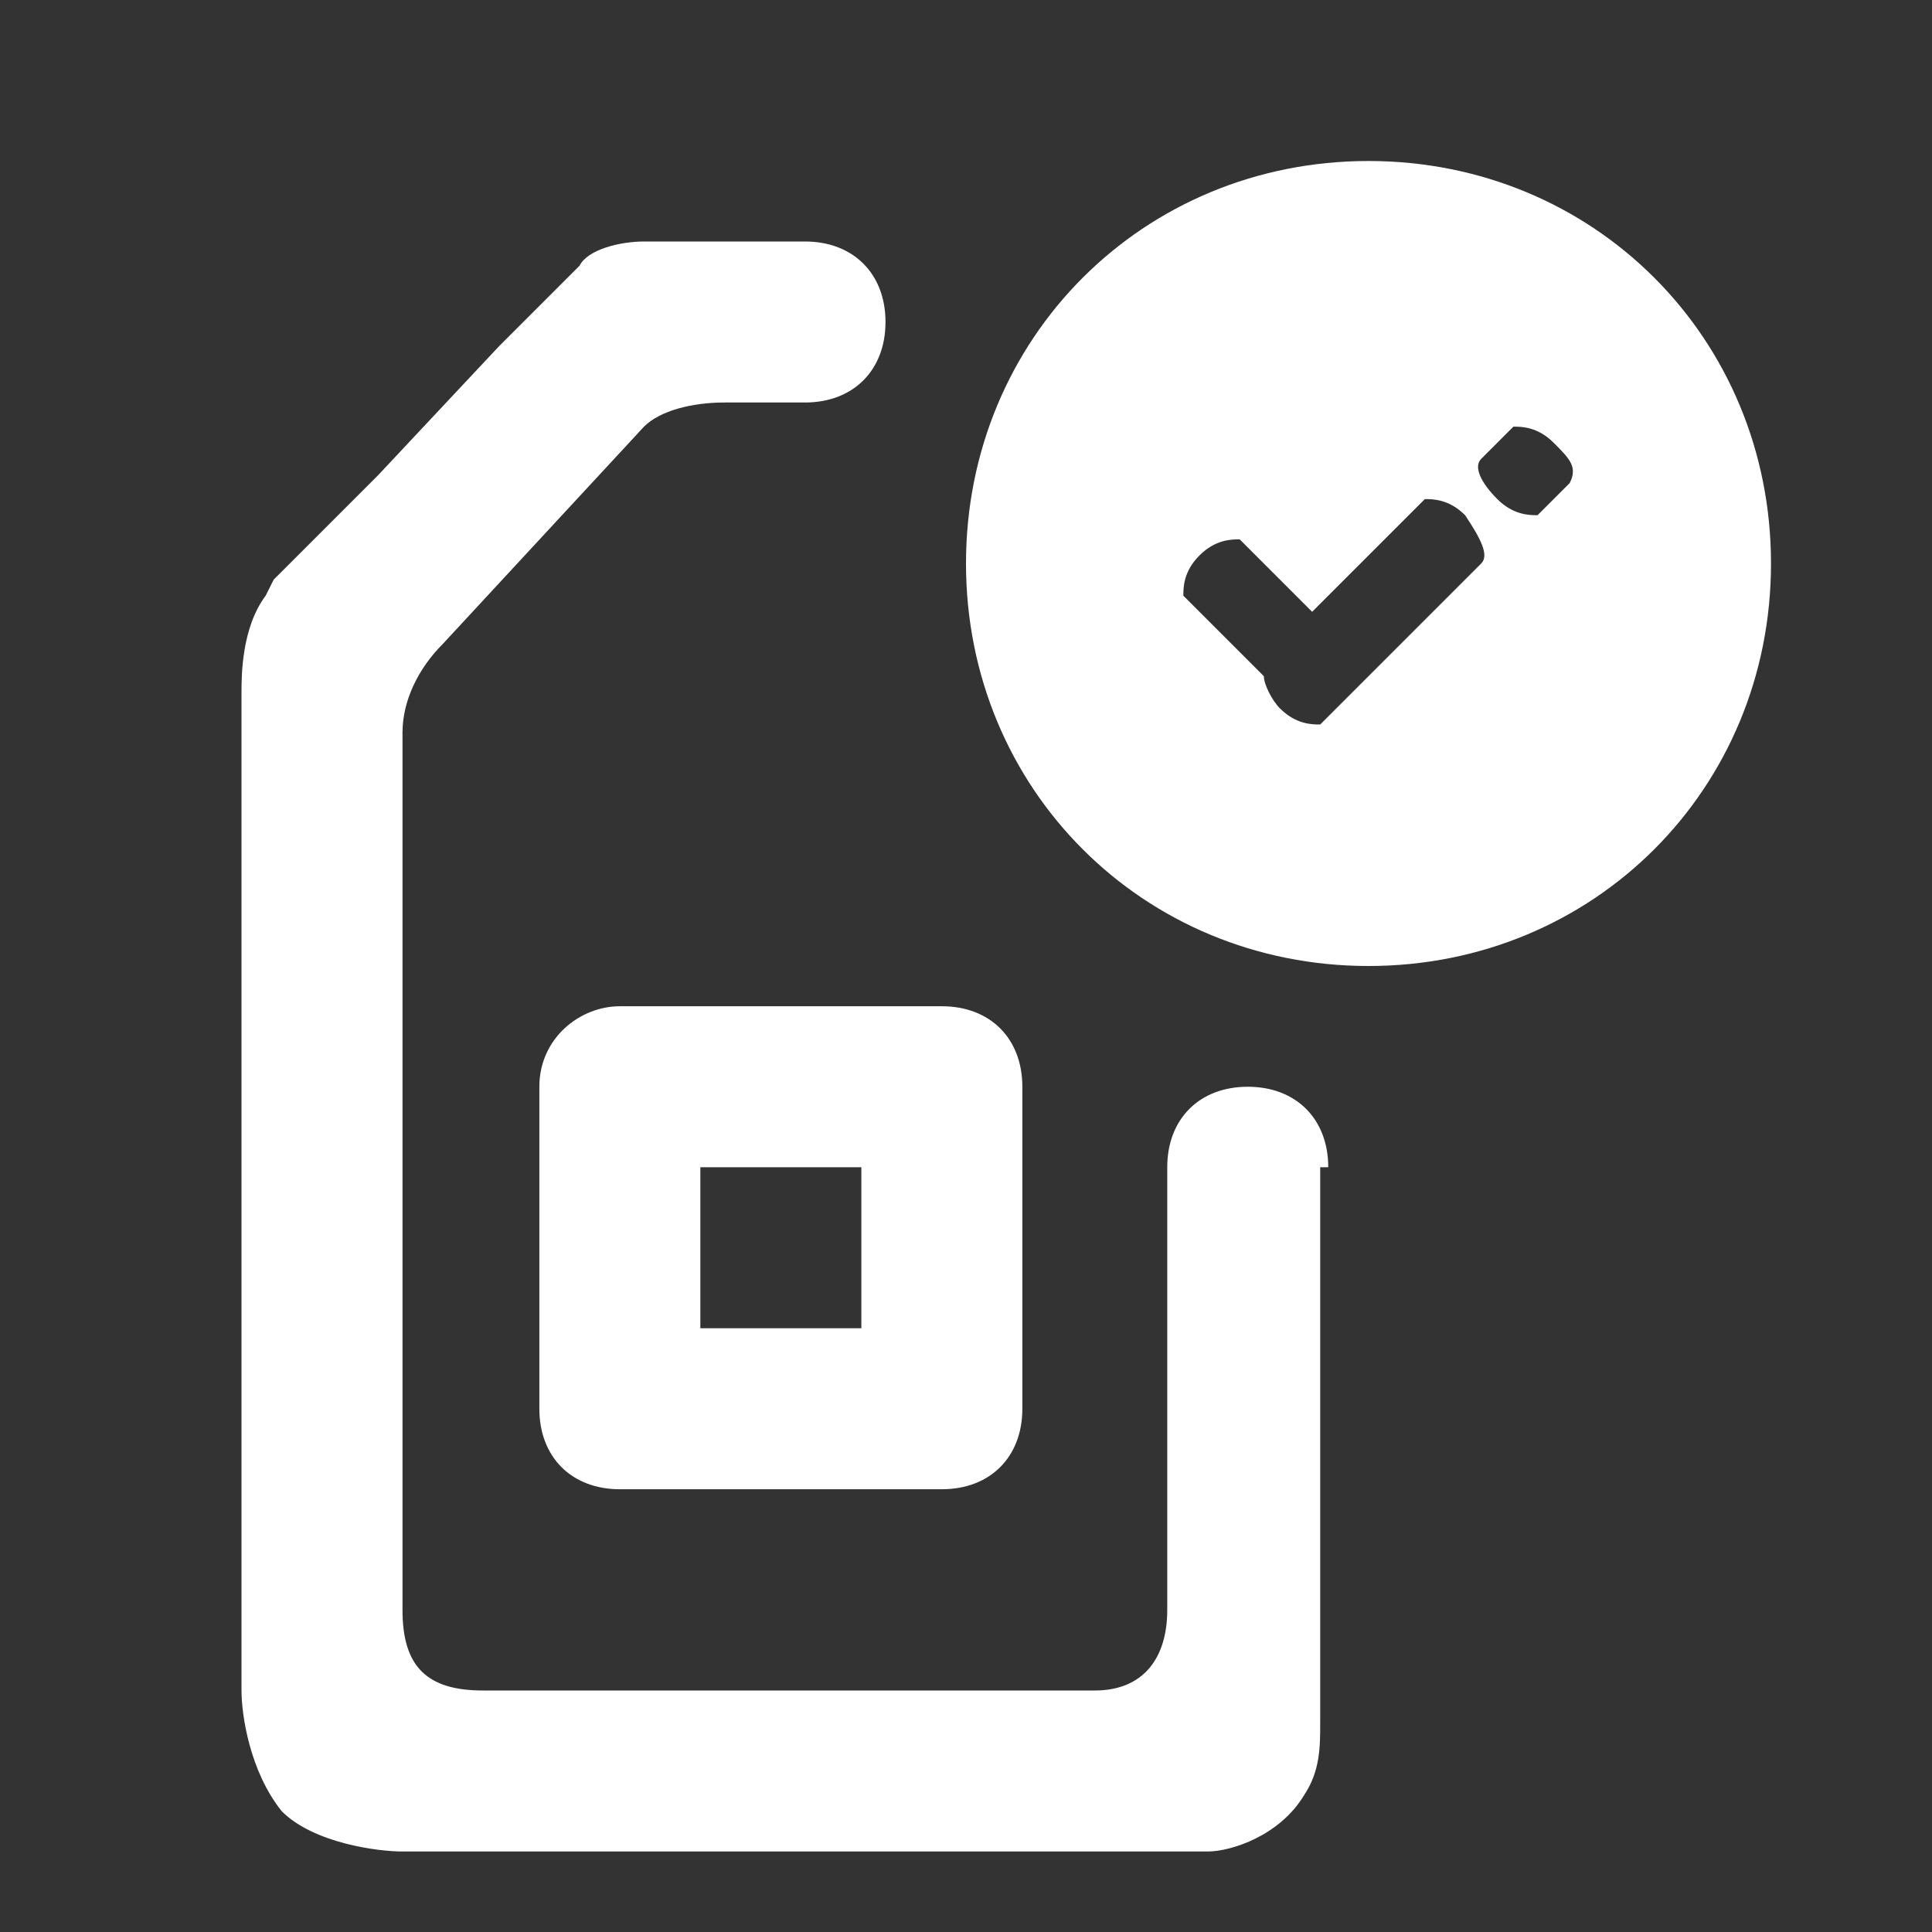
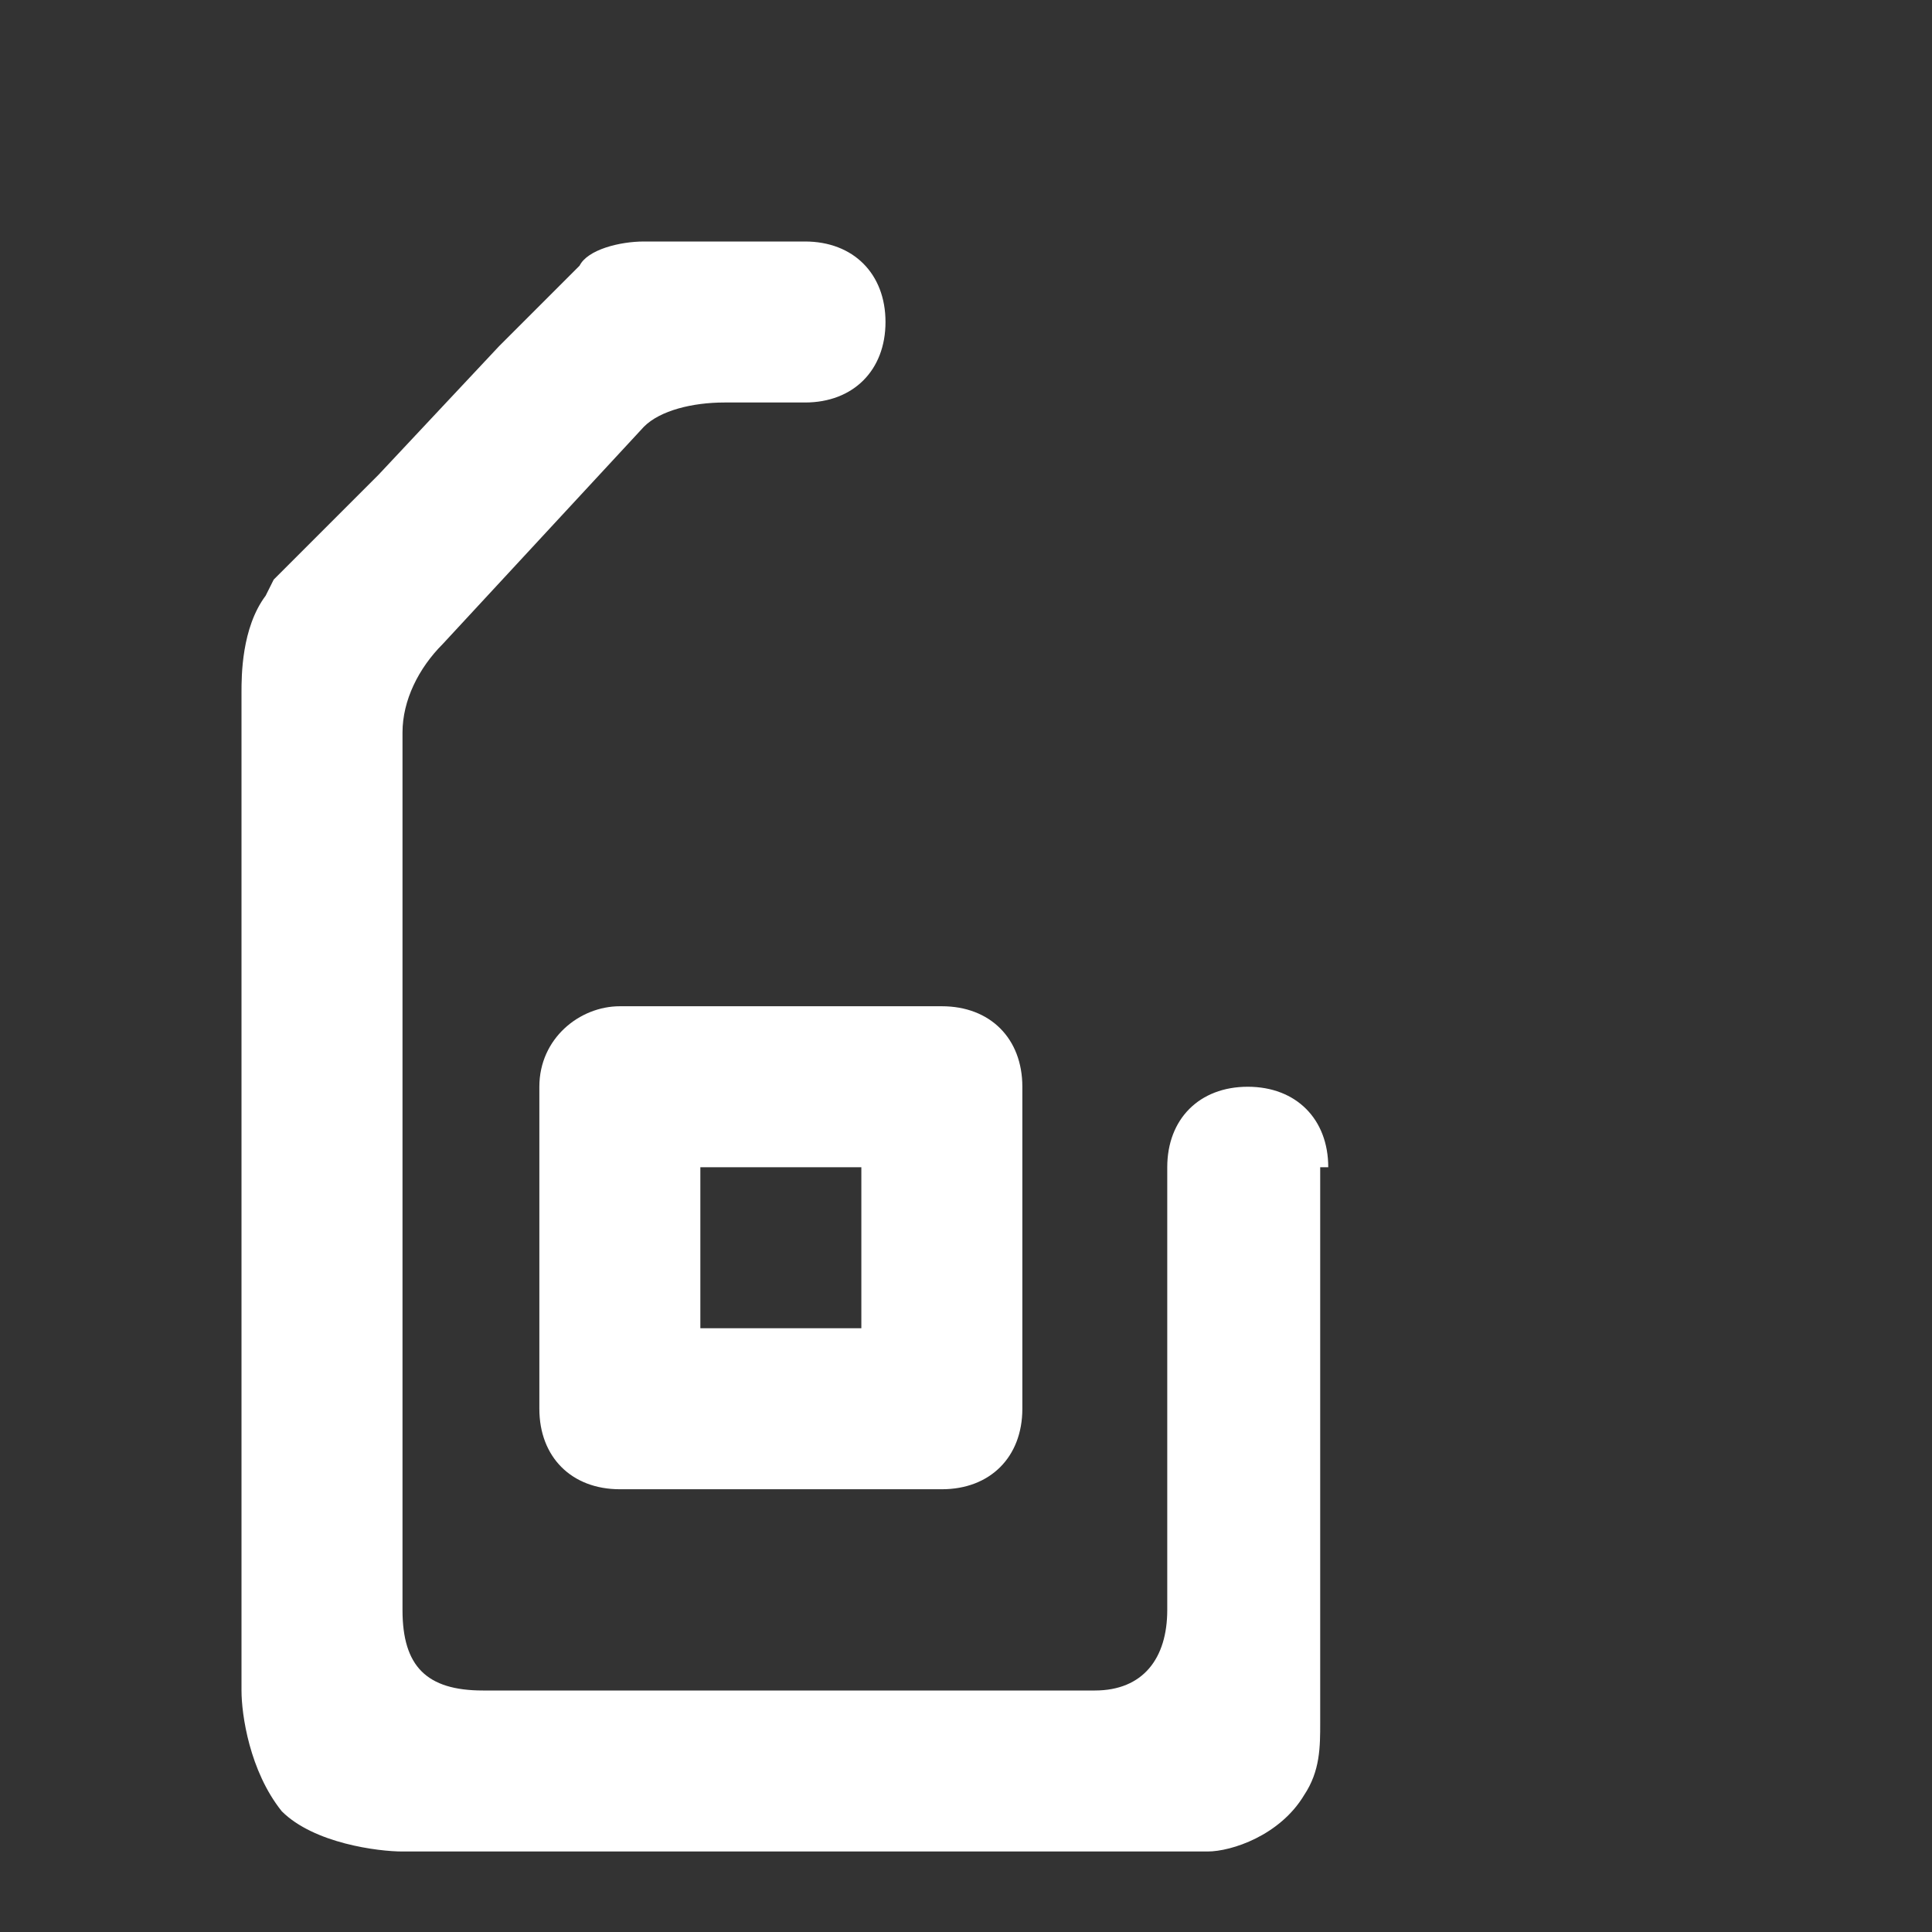
<svg xmlns="http://www.w3.org/2000/svg" width="24" height="24" viewBox="0 0 24 24" fill="none">
  <rect x="0" y="0" width="24" height="24" fill="#333333" stroke="none" />
  <path fill-rule="evenodd" clip-rule="evenodd" d="M16.5 14.5C16.5 13.9 16.1 13.5 15.5 13.5C14.9 13.5 14.5 13.9 14.5 14.5V20C14.5 20.6 14.2 21 13.6 21H6C5.3 21 5 20.7 5 20V9.1C5 8.7 5.2 8.3 5.5 8L8 5.3C8.2 5.1 8.6 5 9 5H10C10.6 5 11 4.6 11 4C11 3.4 10.6 3 10 3H8C7.7 3 7.3 3.1 7.2 3.3L6.2 4.3L4.7 5.9L4.1 6.5L3.6 7L3.4 7.2L3.3 7.4C3 7.8 3 8.4 3 8.6V21C3 21.3 3.1 22 3.5 22.5C3.9 22.9 4.7 23 5 23H15C15.3 23 15.9 22.8 16.2 22.3C16.4 22 16.4 21.7 16.4 21.4V21.1V15.5V14.5H16.5Z" fill="white" />
  <path fill-rule="evenodd" clip-rule="evenodd" d="M6.7 13.5V17.5C6.7 18.1 7.1 18.5 7.7 18.5H11.7C12.3 18.5 12.7 18.1 12.7 17.5V13.5C12.7 12.9 12.3 12.5 11.7 12.5H7.7C7.2 12.5 6.7 12.9 6.7 13.5ZM8.7 14.5H10.7V16.5H8.7V14.5Z" fill="white" />
-   <path fill-rule="evenodd" clip-rule="evenodd" d="M17 2C14.2 2 12 4.2 12 7C12 9.8 14.2 12 17 12C19.8 12 22 9.8 22 7C22 4.2 19.8 2 17 2ZM18.4 7L16.4 9C16.3 9 16.1 9 15.9 8.8C15.8 8.7 15.7 8.5 15.7 8.4L14.7 7.4C14.7 7.3 14.7 7.1 14.9 6.9C15.1 6.7 15.3 6.7 15.4 6.7L16.3 7.6L17.7 6.2C17.8 6.2 18 6.2 18.2 6.4C18.4 6.7 18.5 6.9 18.4 7ZM19.5 6L19.1 6.4C19 6.4 18.8 6.4 18.6 6.2C18.4 6 18.3 5.8 18.4 5.7L18.8 5.3C18.9 5.3 19.1 5.3 19.3 5.5C19.5 5.7 19.6 5.8 19.5 6Z" fill="white" />
</svg>